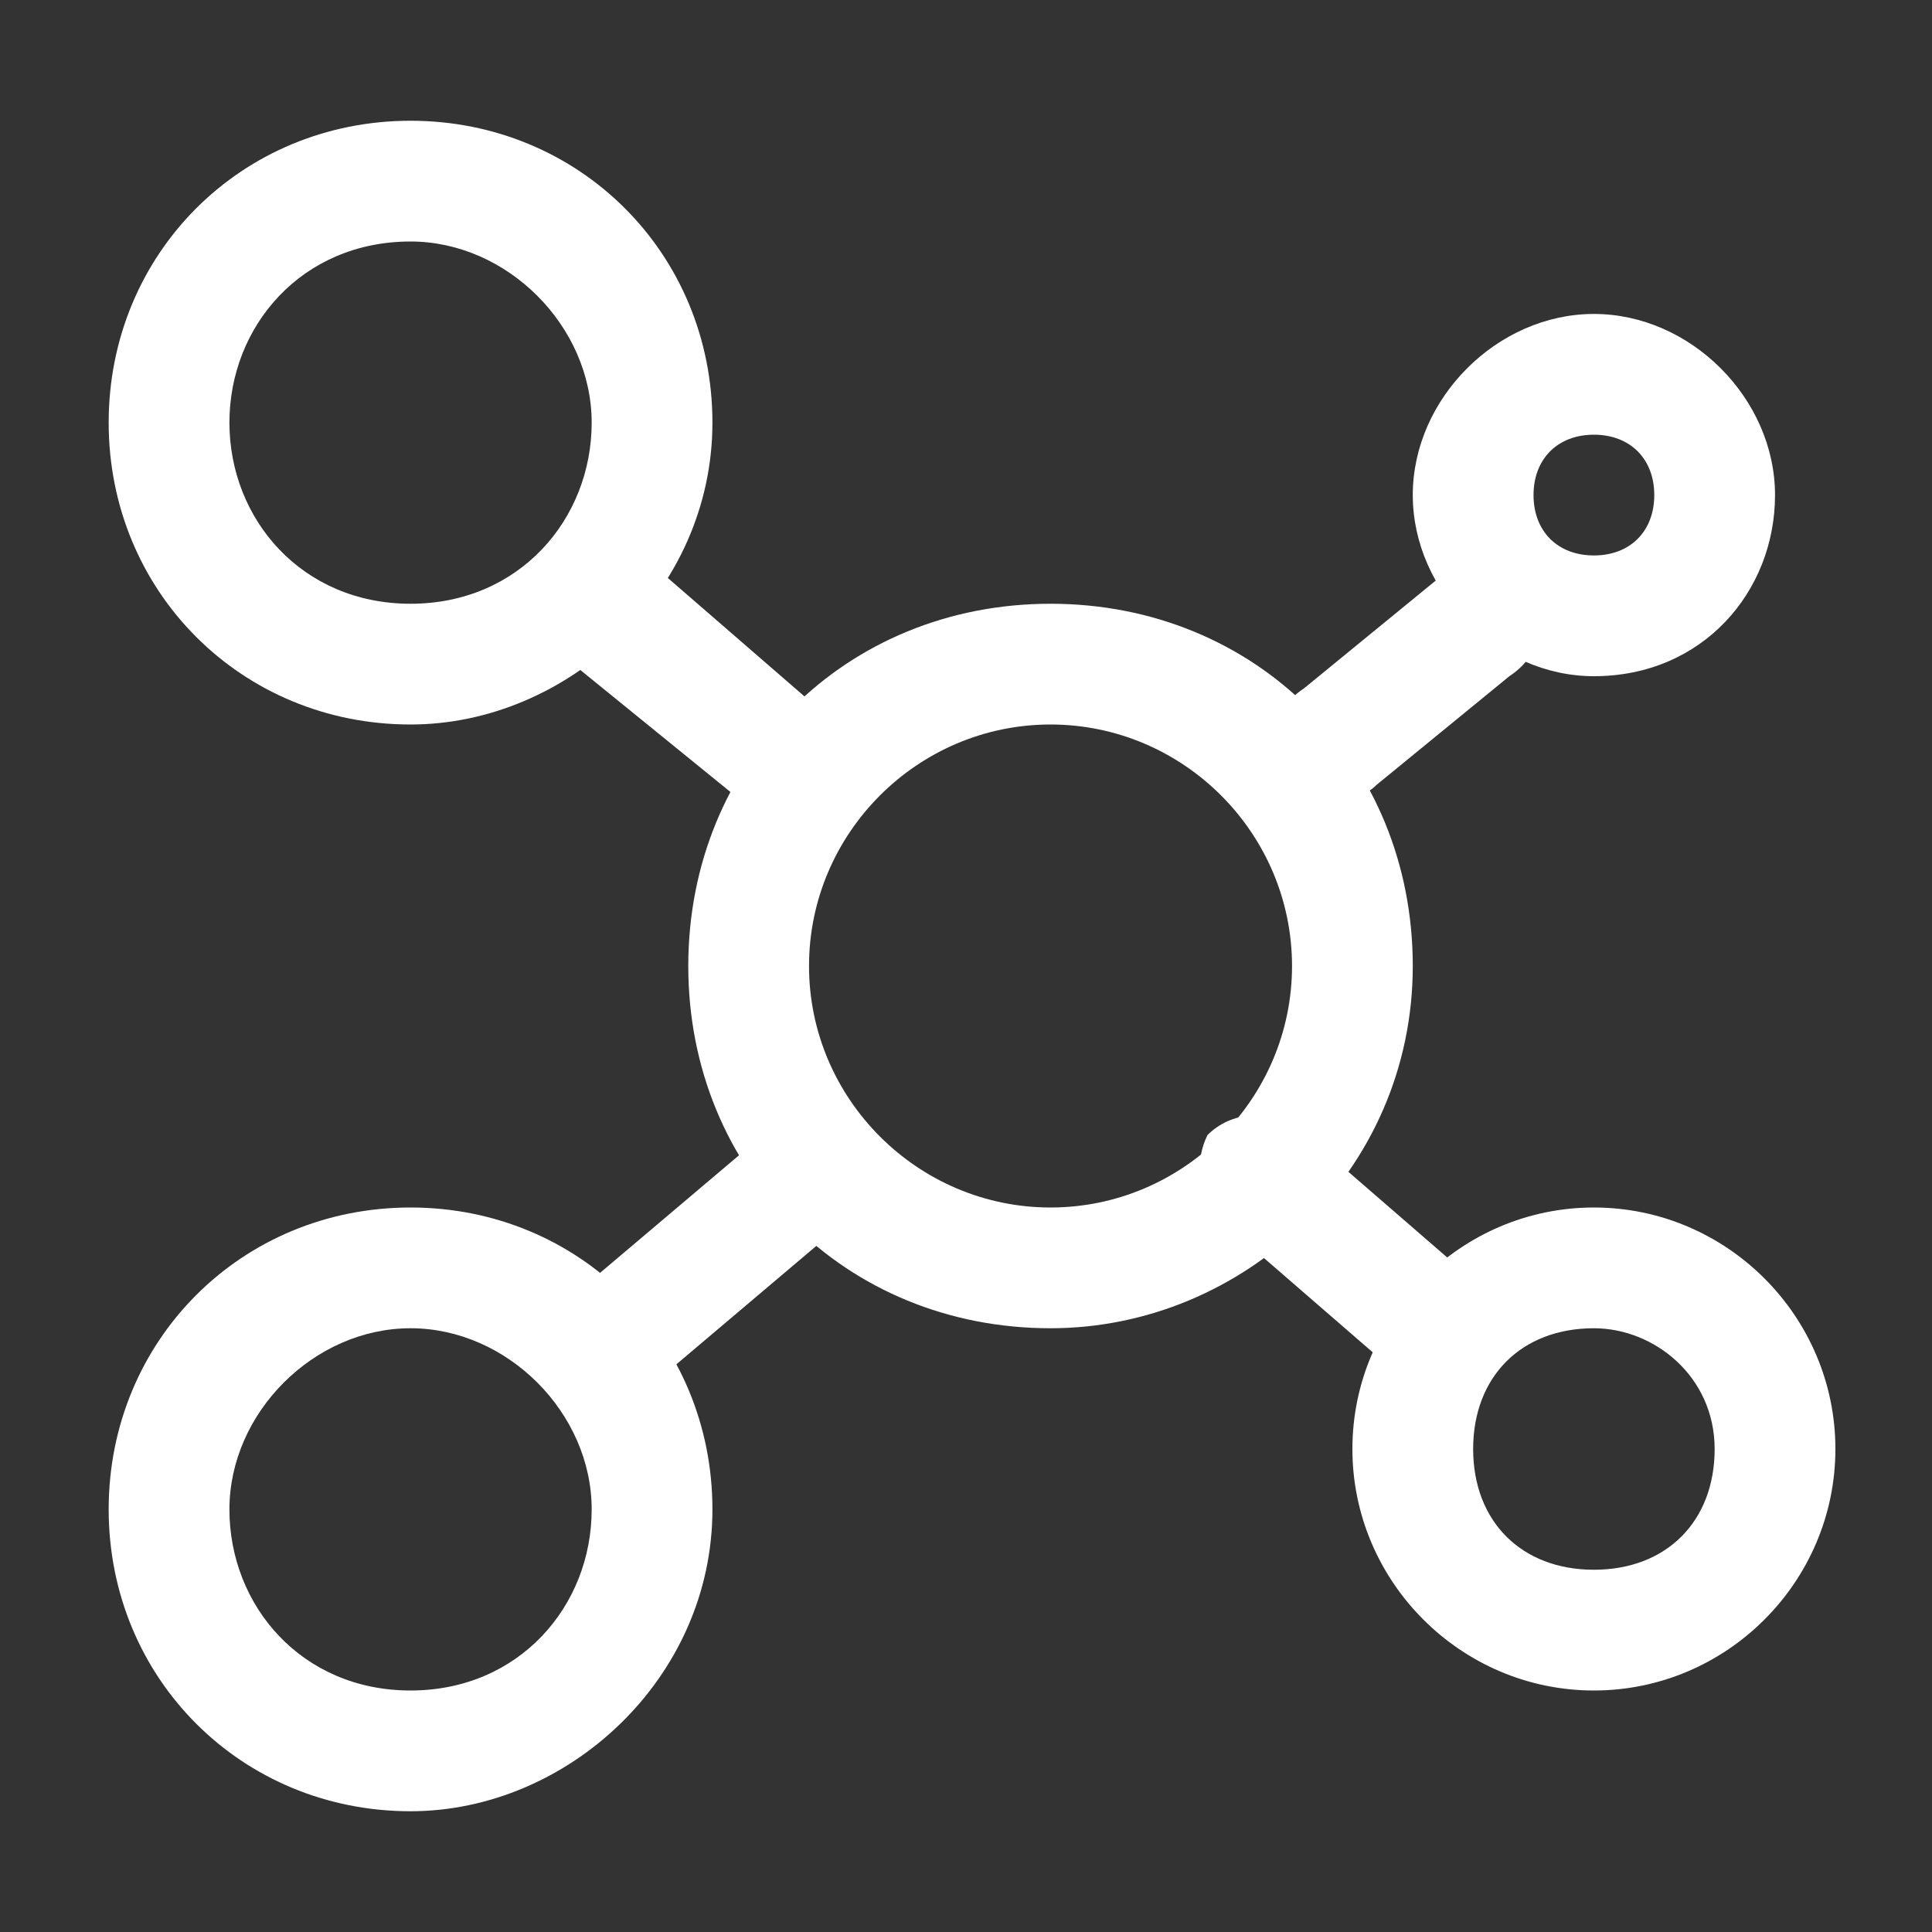
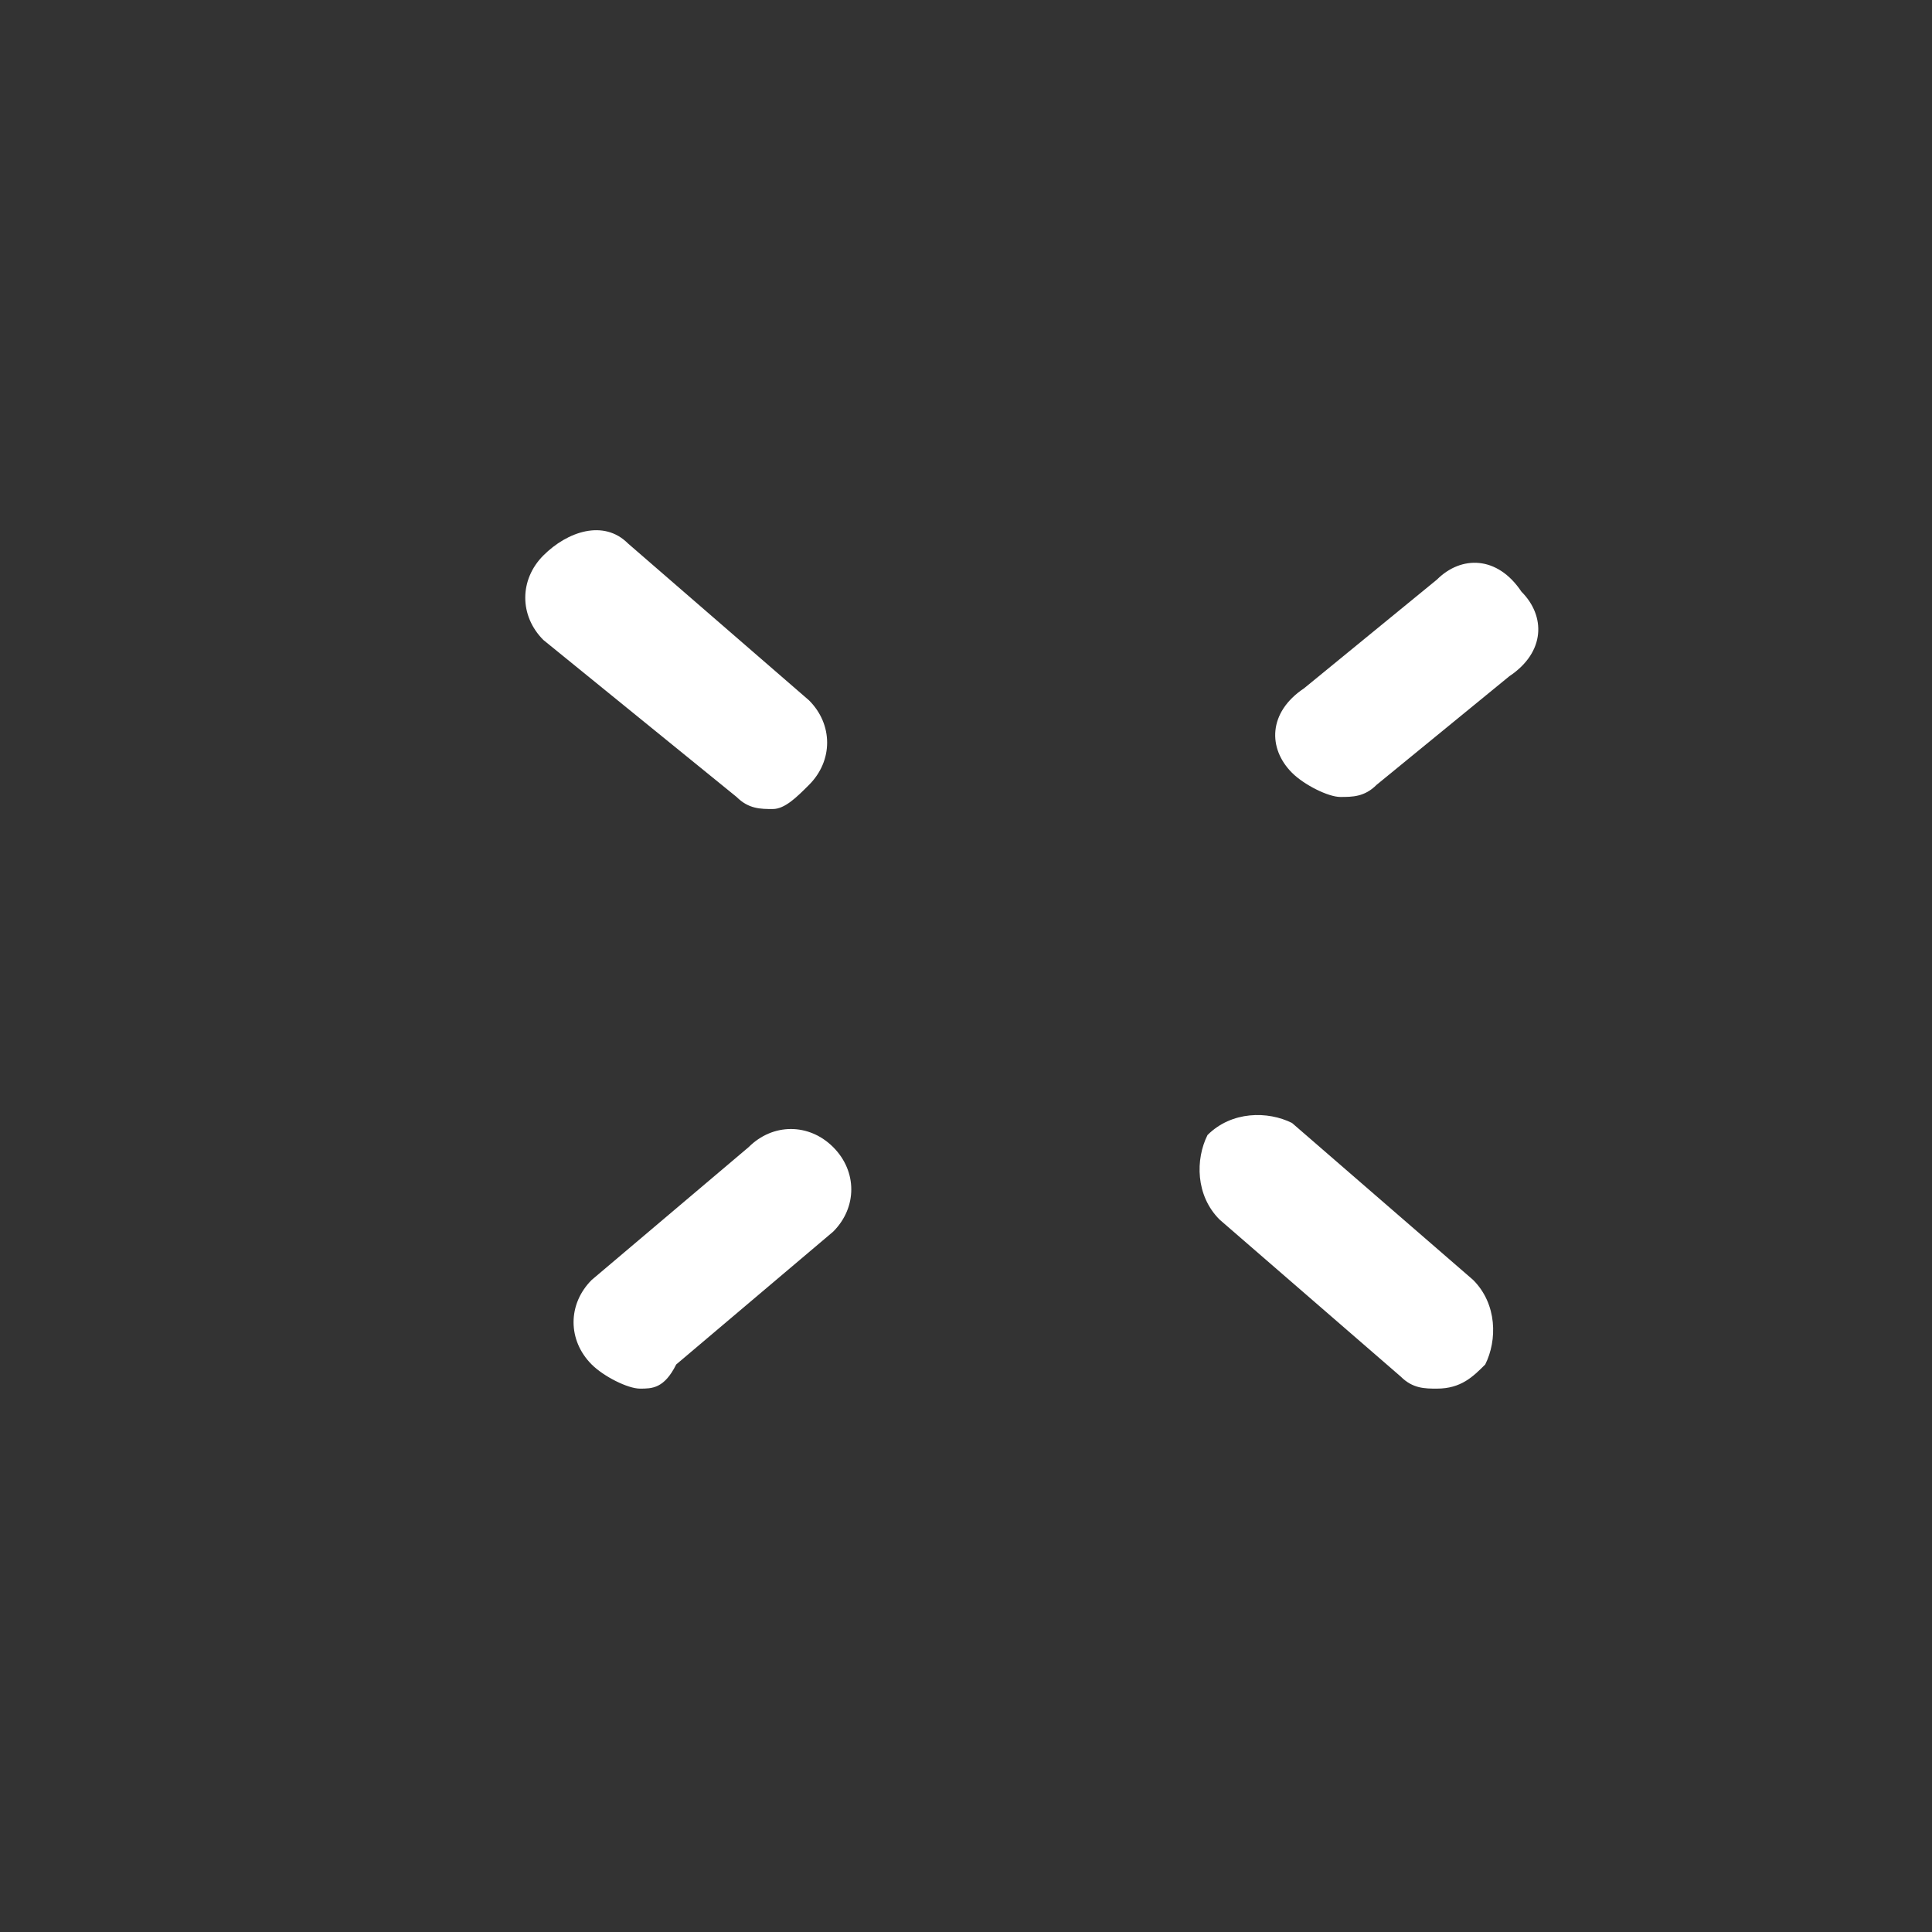
<svg xmlns="http://www.w3.org/2000/svg" t="1510458431600" class="icon" style="" viewBox="0 0 1024 1024" version="1.1" p-id="5971" width="128" height="128">
  <rect x="0" y="0" width="1024" height="1024" fill="#333333" stroke="none" />
  <defs>
    <style type="text/css" />
  </defs>
-   <path d="M217.6 384C128 384 57.6 313.6 57.6 224S128 64 217.6 64s160 70.4 160 160S300.8 384 217.6 384z m0-256c-57.6 0-96 44.8-96 96S160 320 217.6 320s96-44.8 96-96S268.8 128 217.6 128z" fill="#ffffff" p-id="5972" />
  <path d="M409.6 428.8c-6.4 0-12.8 0-19.2-6.4L288 339.2c-12.8-12.8-12.8-32 0-44.8 12.8-12.8 32-19.2 44.8-6.4l96 83.2c12.8 12.8 12.8 32 0 44.8-6.4 6.4-12.8 12.8-19.2 12.8zM710.4 422.4c-6.4 0-19.2-6.4-25.6-12.8-12.8-12.8-12.8-32 6.4-44.8l70.4-57.6c12.8-12.8 32-12.8 44.8 6.4 12.8 12.8 12.8 32-6.4 44.8l-70.4 57.6c-6.4 6.4-12.8 6.4-19.2 6.4zM339.2 736c-6.4 0-19.2-6.4-25.6-12.8-12.8-12.8-12.8-32 0-44.8l83.2-70.4c12.8-12.8 32-12.8 44.8 0 12.8 12.8 12.8 32 0 44.8l-83.2 70.4c-6.4 12.8-12.8 12.8-19.2 12.8zM761.6 736c-6.4 0-12.8 0-19.2-6.4l-96-83.2c-12.8-12.8-12.8-32-6.4-44.8 12.8-12.8 32-12.8 44.8-6.4l96 83.2c12.8 12.8 12.8 32 6.4 44.8-6.4 6.4-12.8 12.8-25.6 12.8z" fill="#ffffff" p-id="5973" />
-   <path d="M217.6 960C128 960 57.6 889.6 57.6 800S128 640 217.6 640s160 70.4 160 160S300.8 960 217.6 960z m0-256c-51.2 0-96 44.8-96 96S160 896 217.6 896s96-44.8 96-96S268.8 704 217.6 704zM844.8 896c-70.4 0-128-57.6-128-128s57.6-128 128-128 128 57.6 128 128-57.6 128-128 128z m0-192c-38.4 0-64 25.6-64 64s25.6 64 64 64 64-25.6 64-64-32-64-64-64zM844.8 358.4c-51.2 0-96-44.8-96-96s44.8-96 96-96 96 44.8 96 96-38.4 96-96 96z m0-128c-19.2 0-32 12.8-32 32s12.8 32 32 32 32-12.8 32-32-12.8-32-32-32zM556.8 704c-108.8 0-192-83.2-192-192s83.2-192 192-192 192 83.2 192 192-89.6 192-192 192z m0-320c-70.4 0-128 57.6-128 128s57.6 128 128 128 128-57.6 128-128-57.6-128-128-128z" fill="#ffffff" p-id="5974" />
</svg>